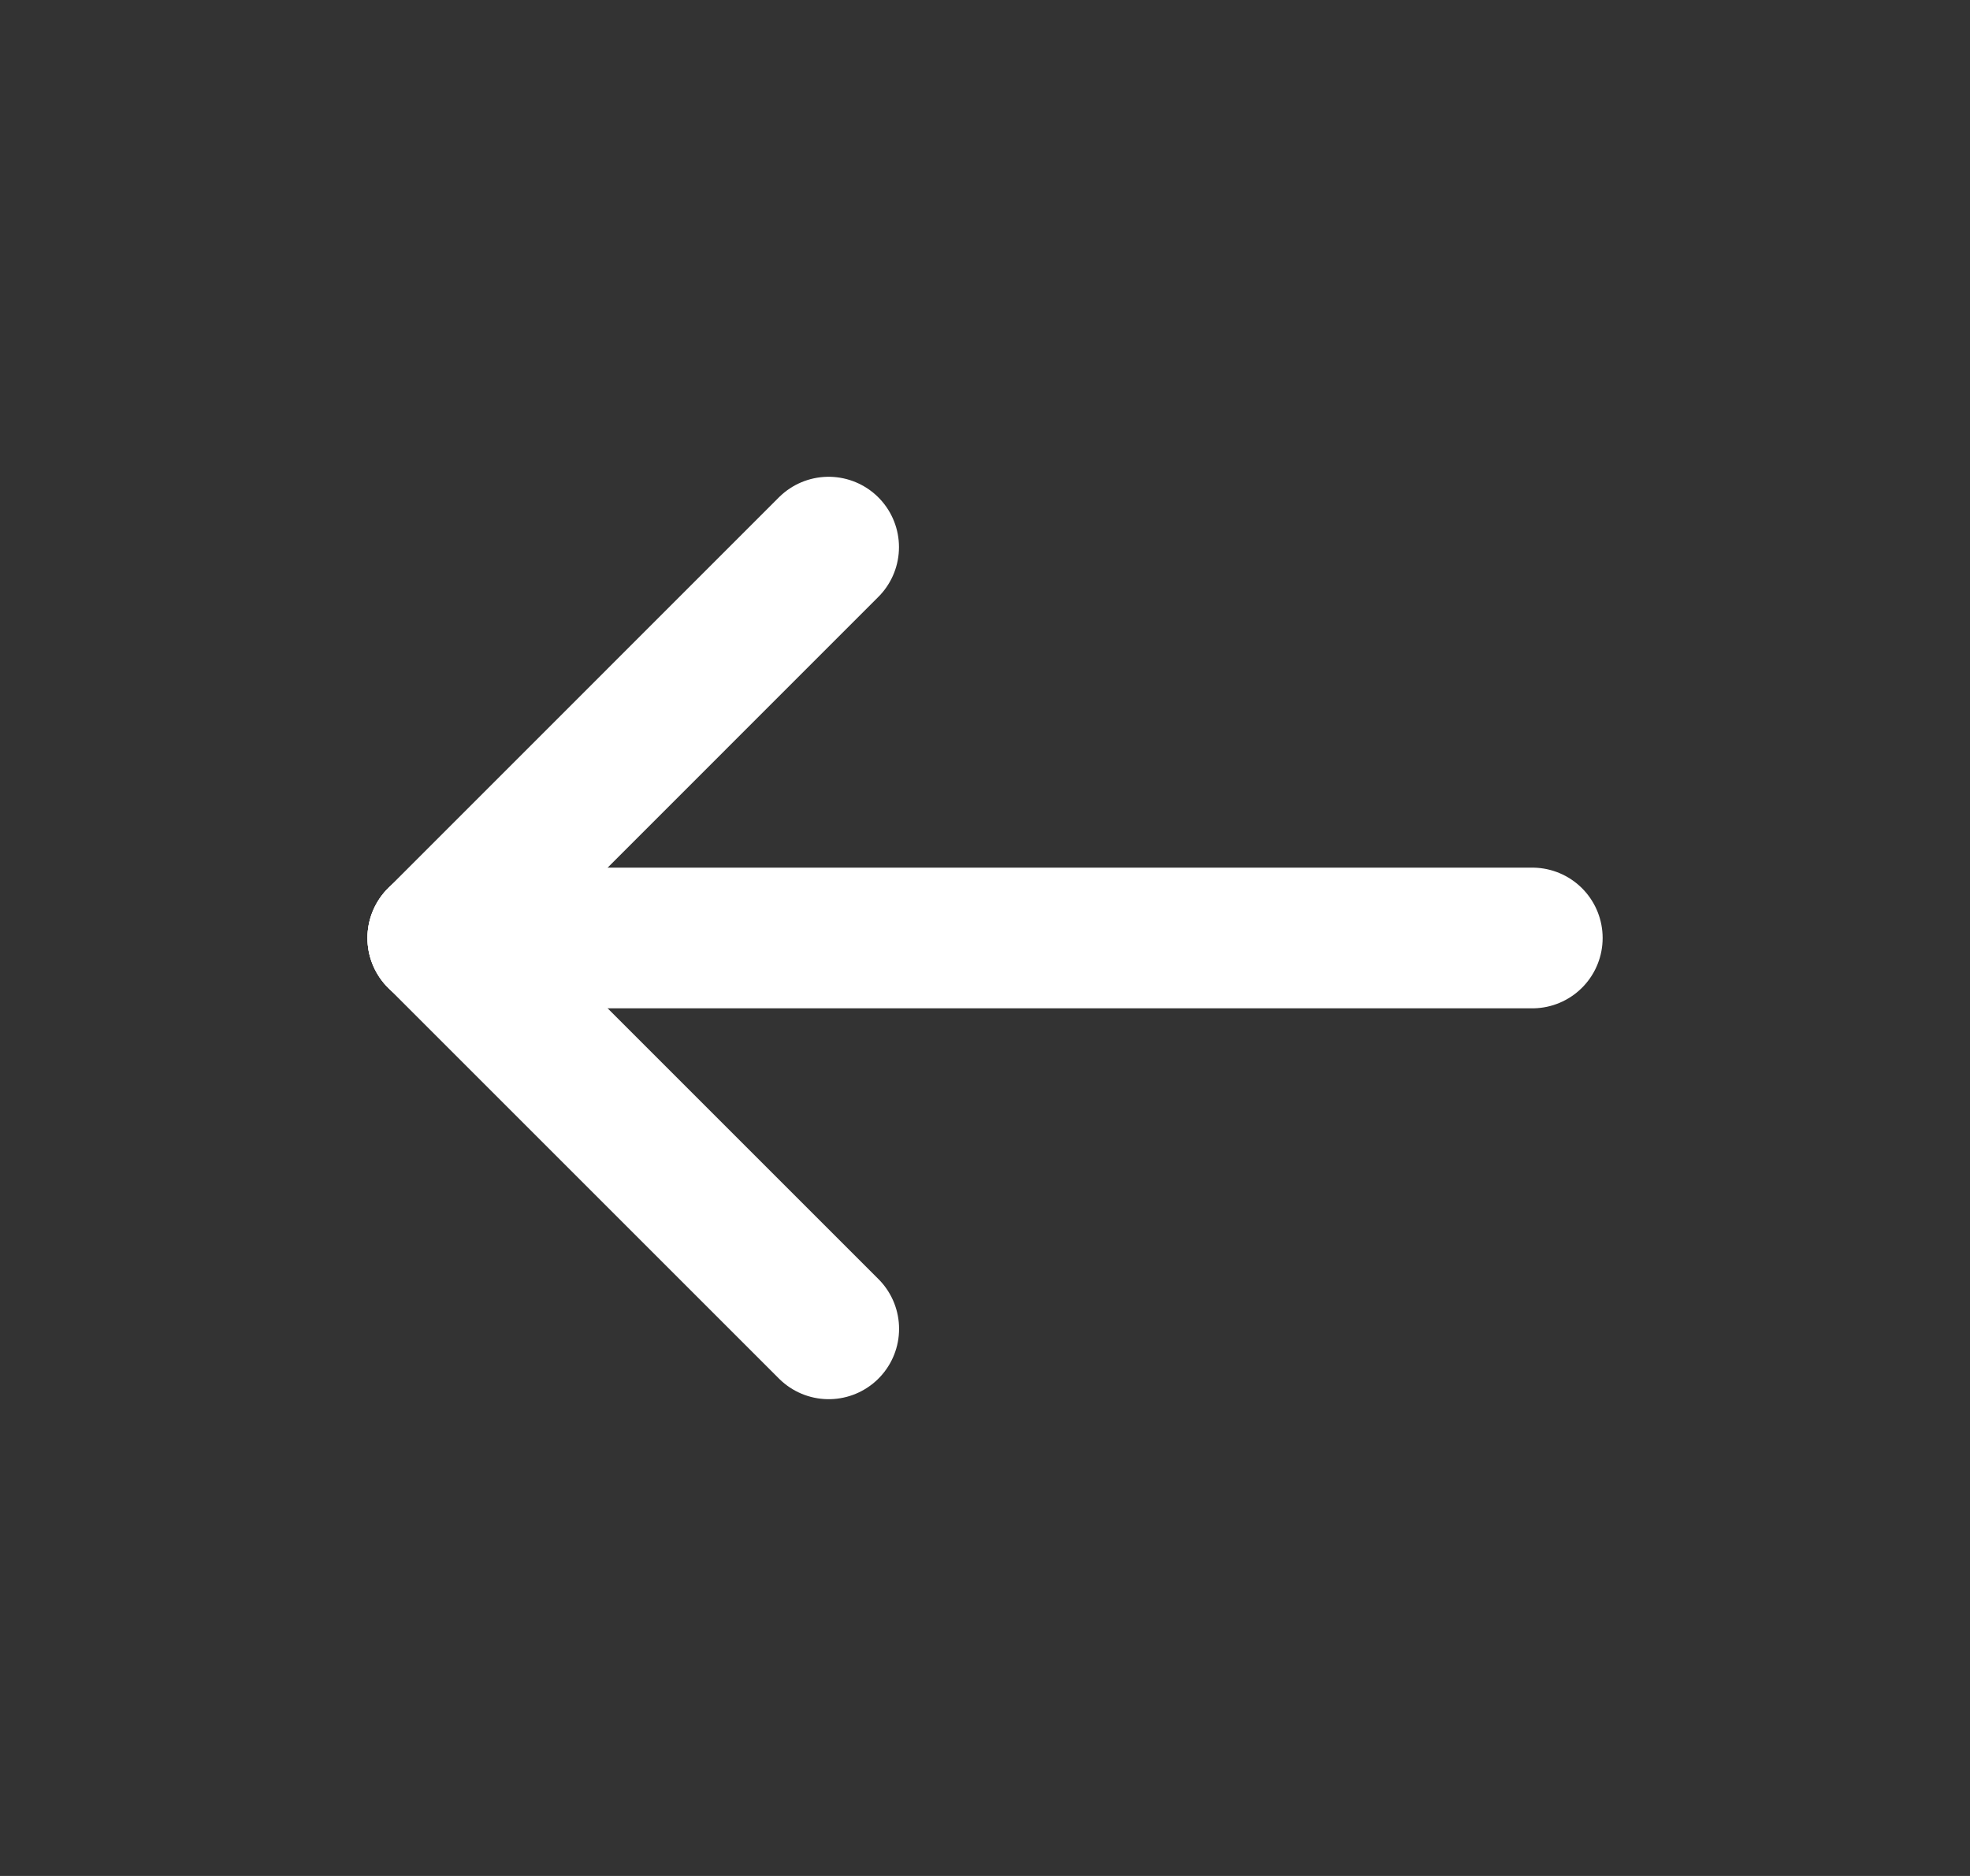
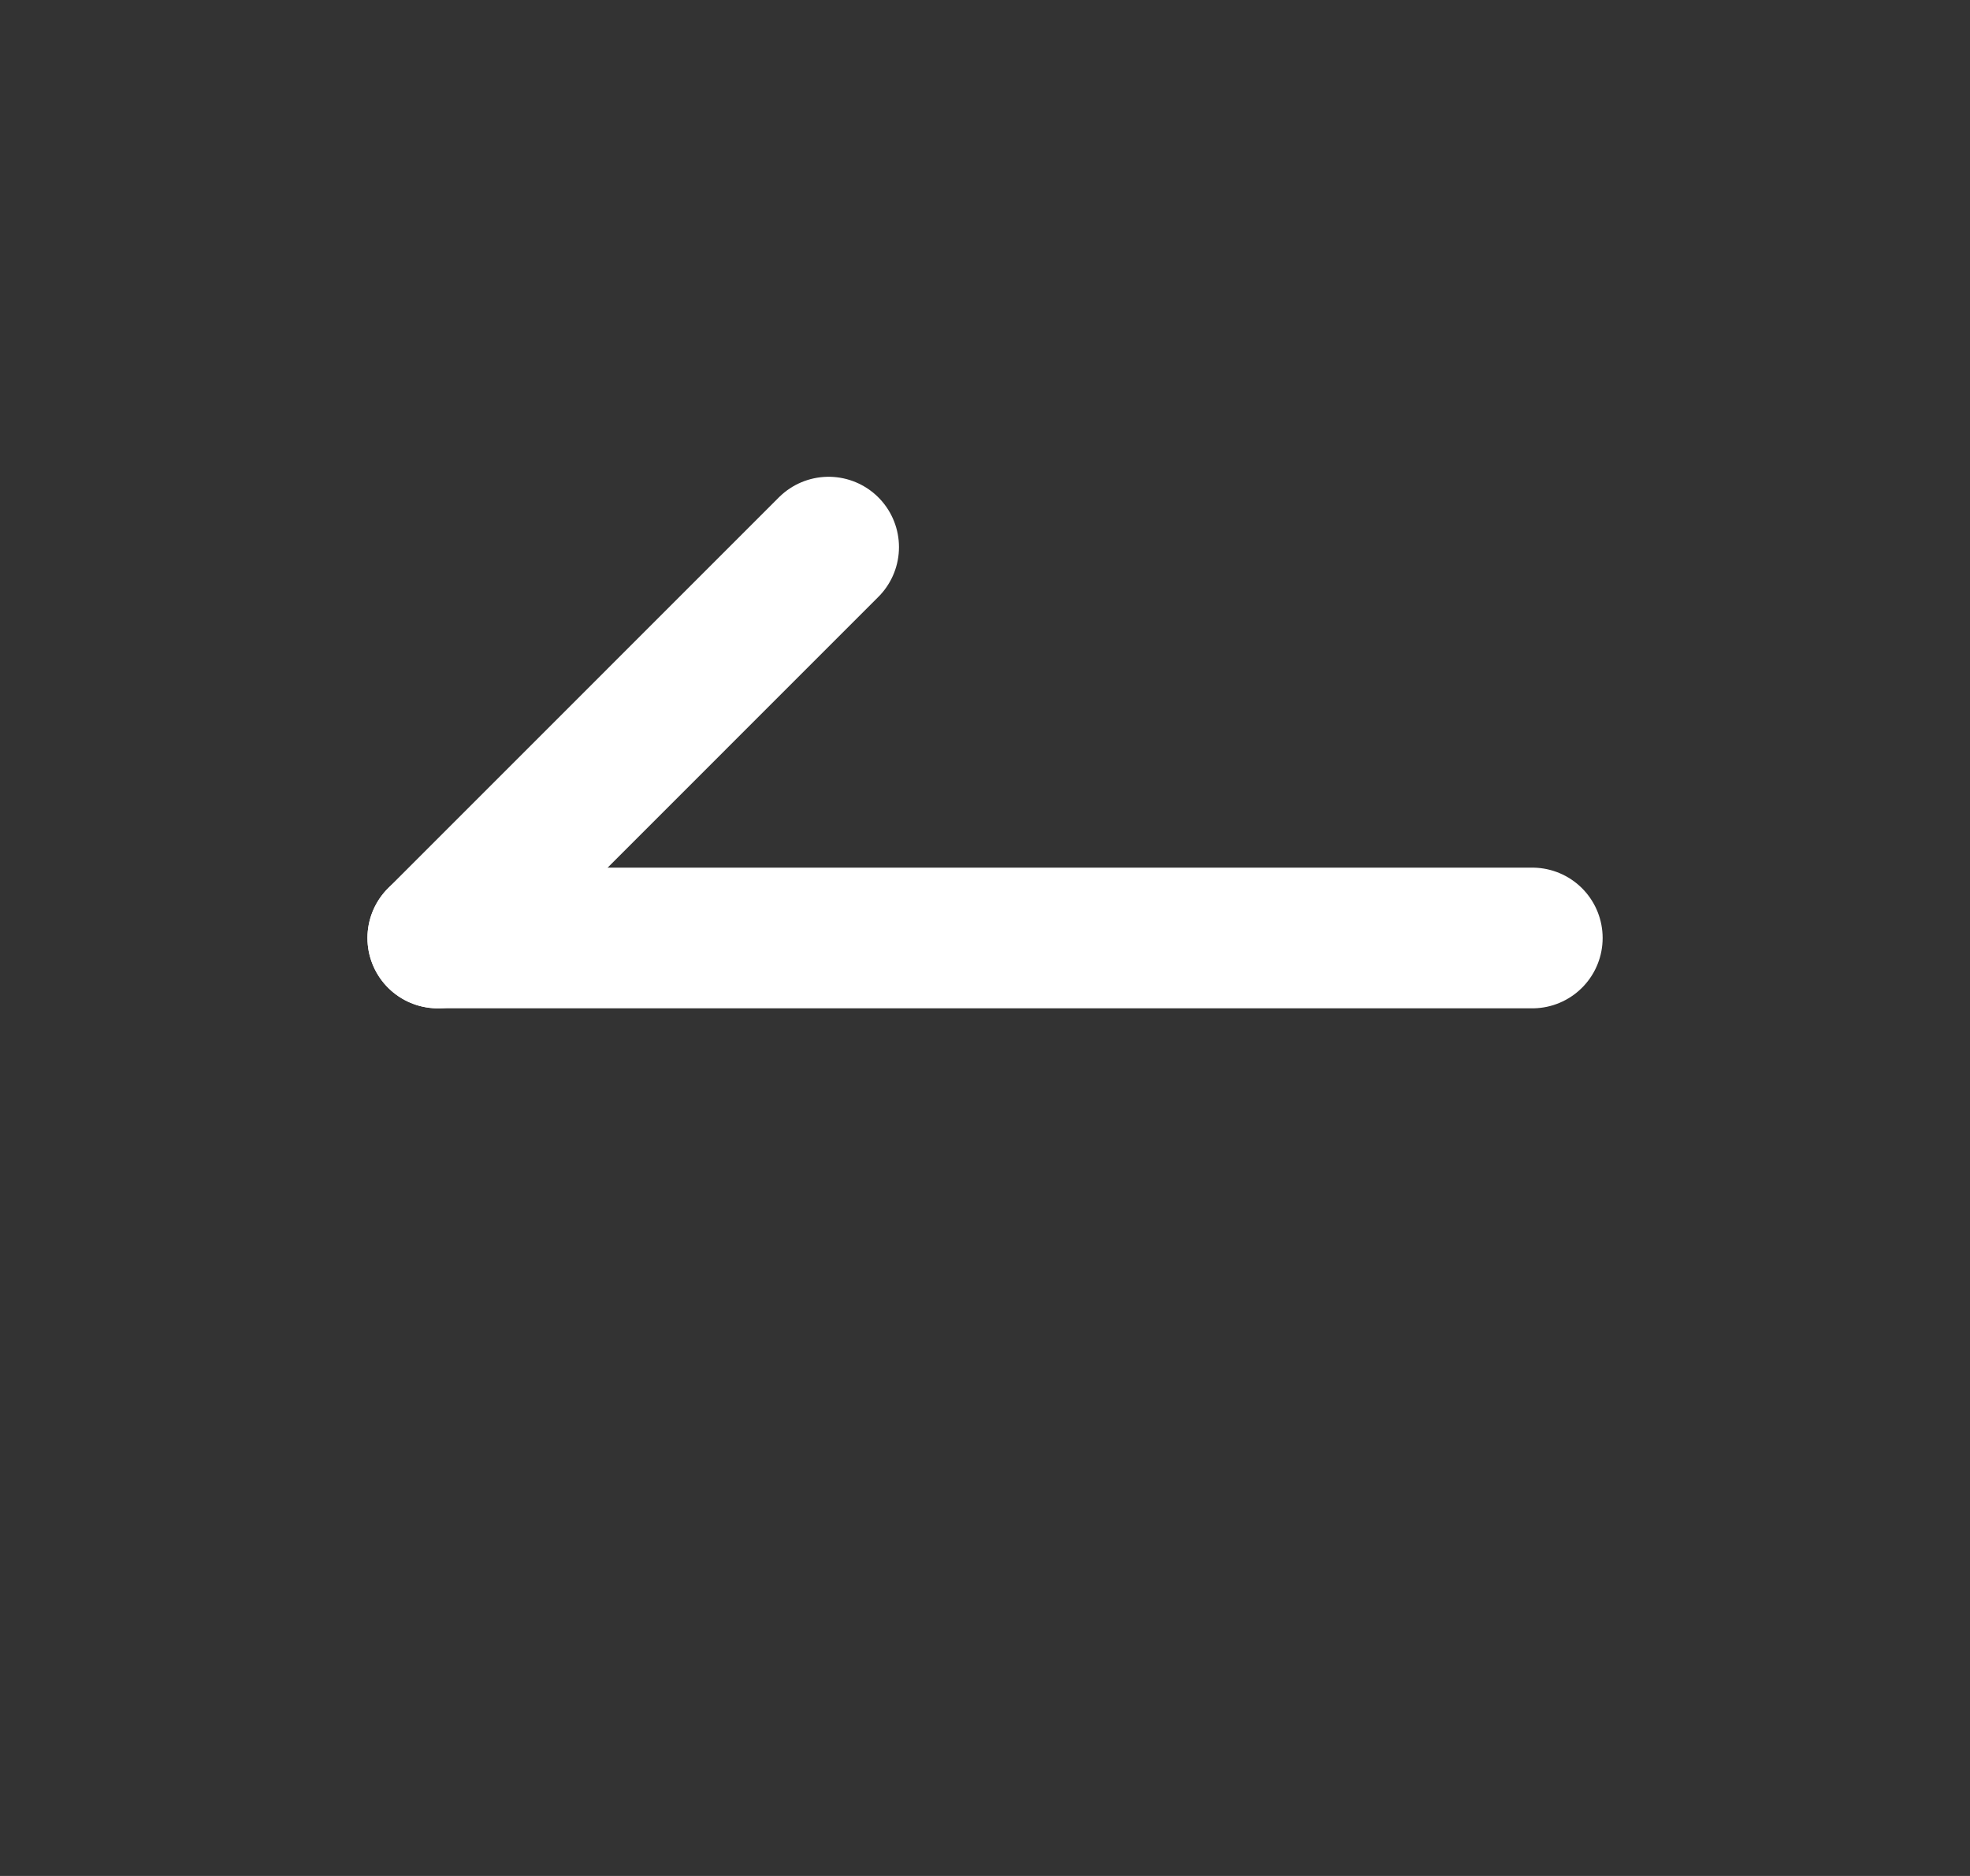
<svg xmlns="http://www.w3.org/2000/svg" width="21" height="20" viewBox="0 0 21 20" fill="none">
  <rect x="0" y="0" width="21" height="20" fill="#333333" stroke="none" />
  <path d="M4.667 10L16.334 10" stroke="white" stroke-width="1.5" stroke-linecap="round" stroke-linejoin="round" />
  <path d="M8.833 5.833L4.667 10" stroke="white" stroke-width="1.5" stroke-linecap="round" stroke-linejoin="round" />
-   <path d="M8.834 14.167L4.667 10" stroke="white" stroke-width="1.5" stroke-linecap="round" stroke-linejoin="round" />
</svg>